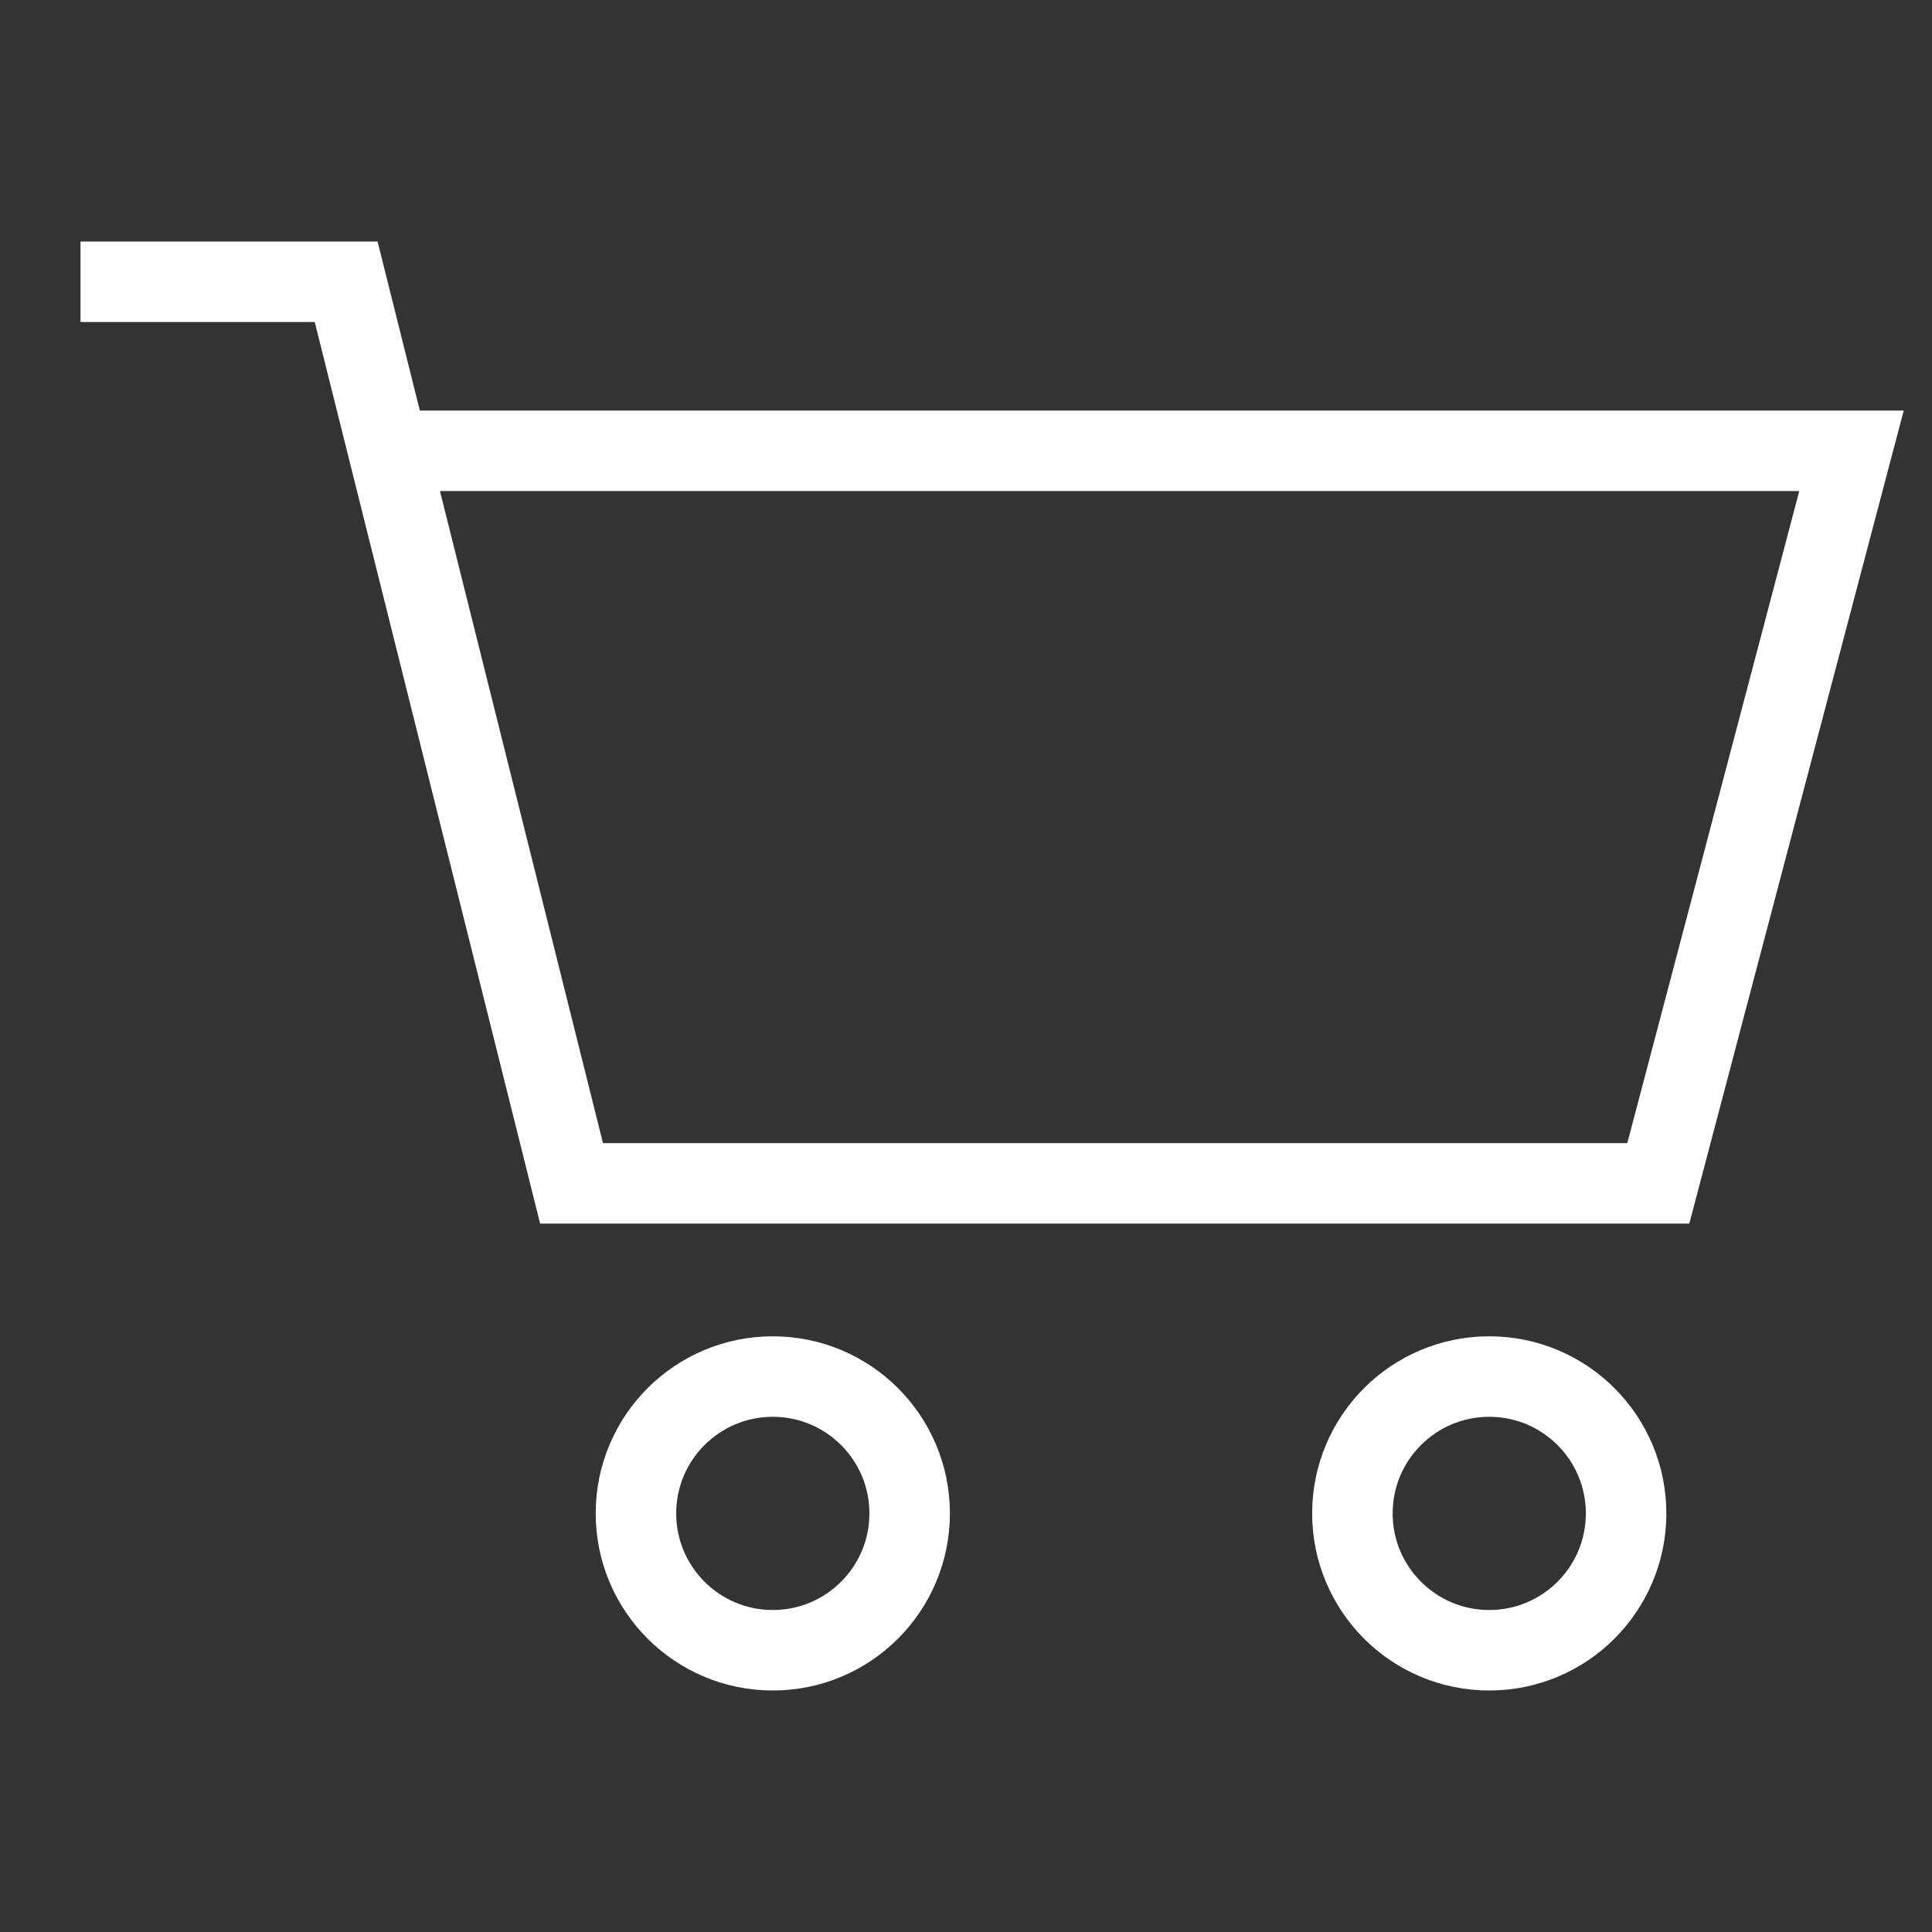
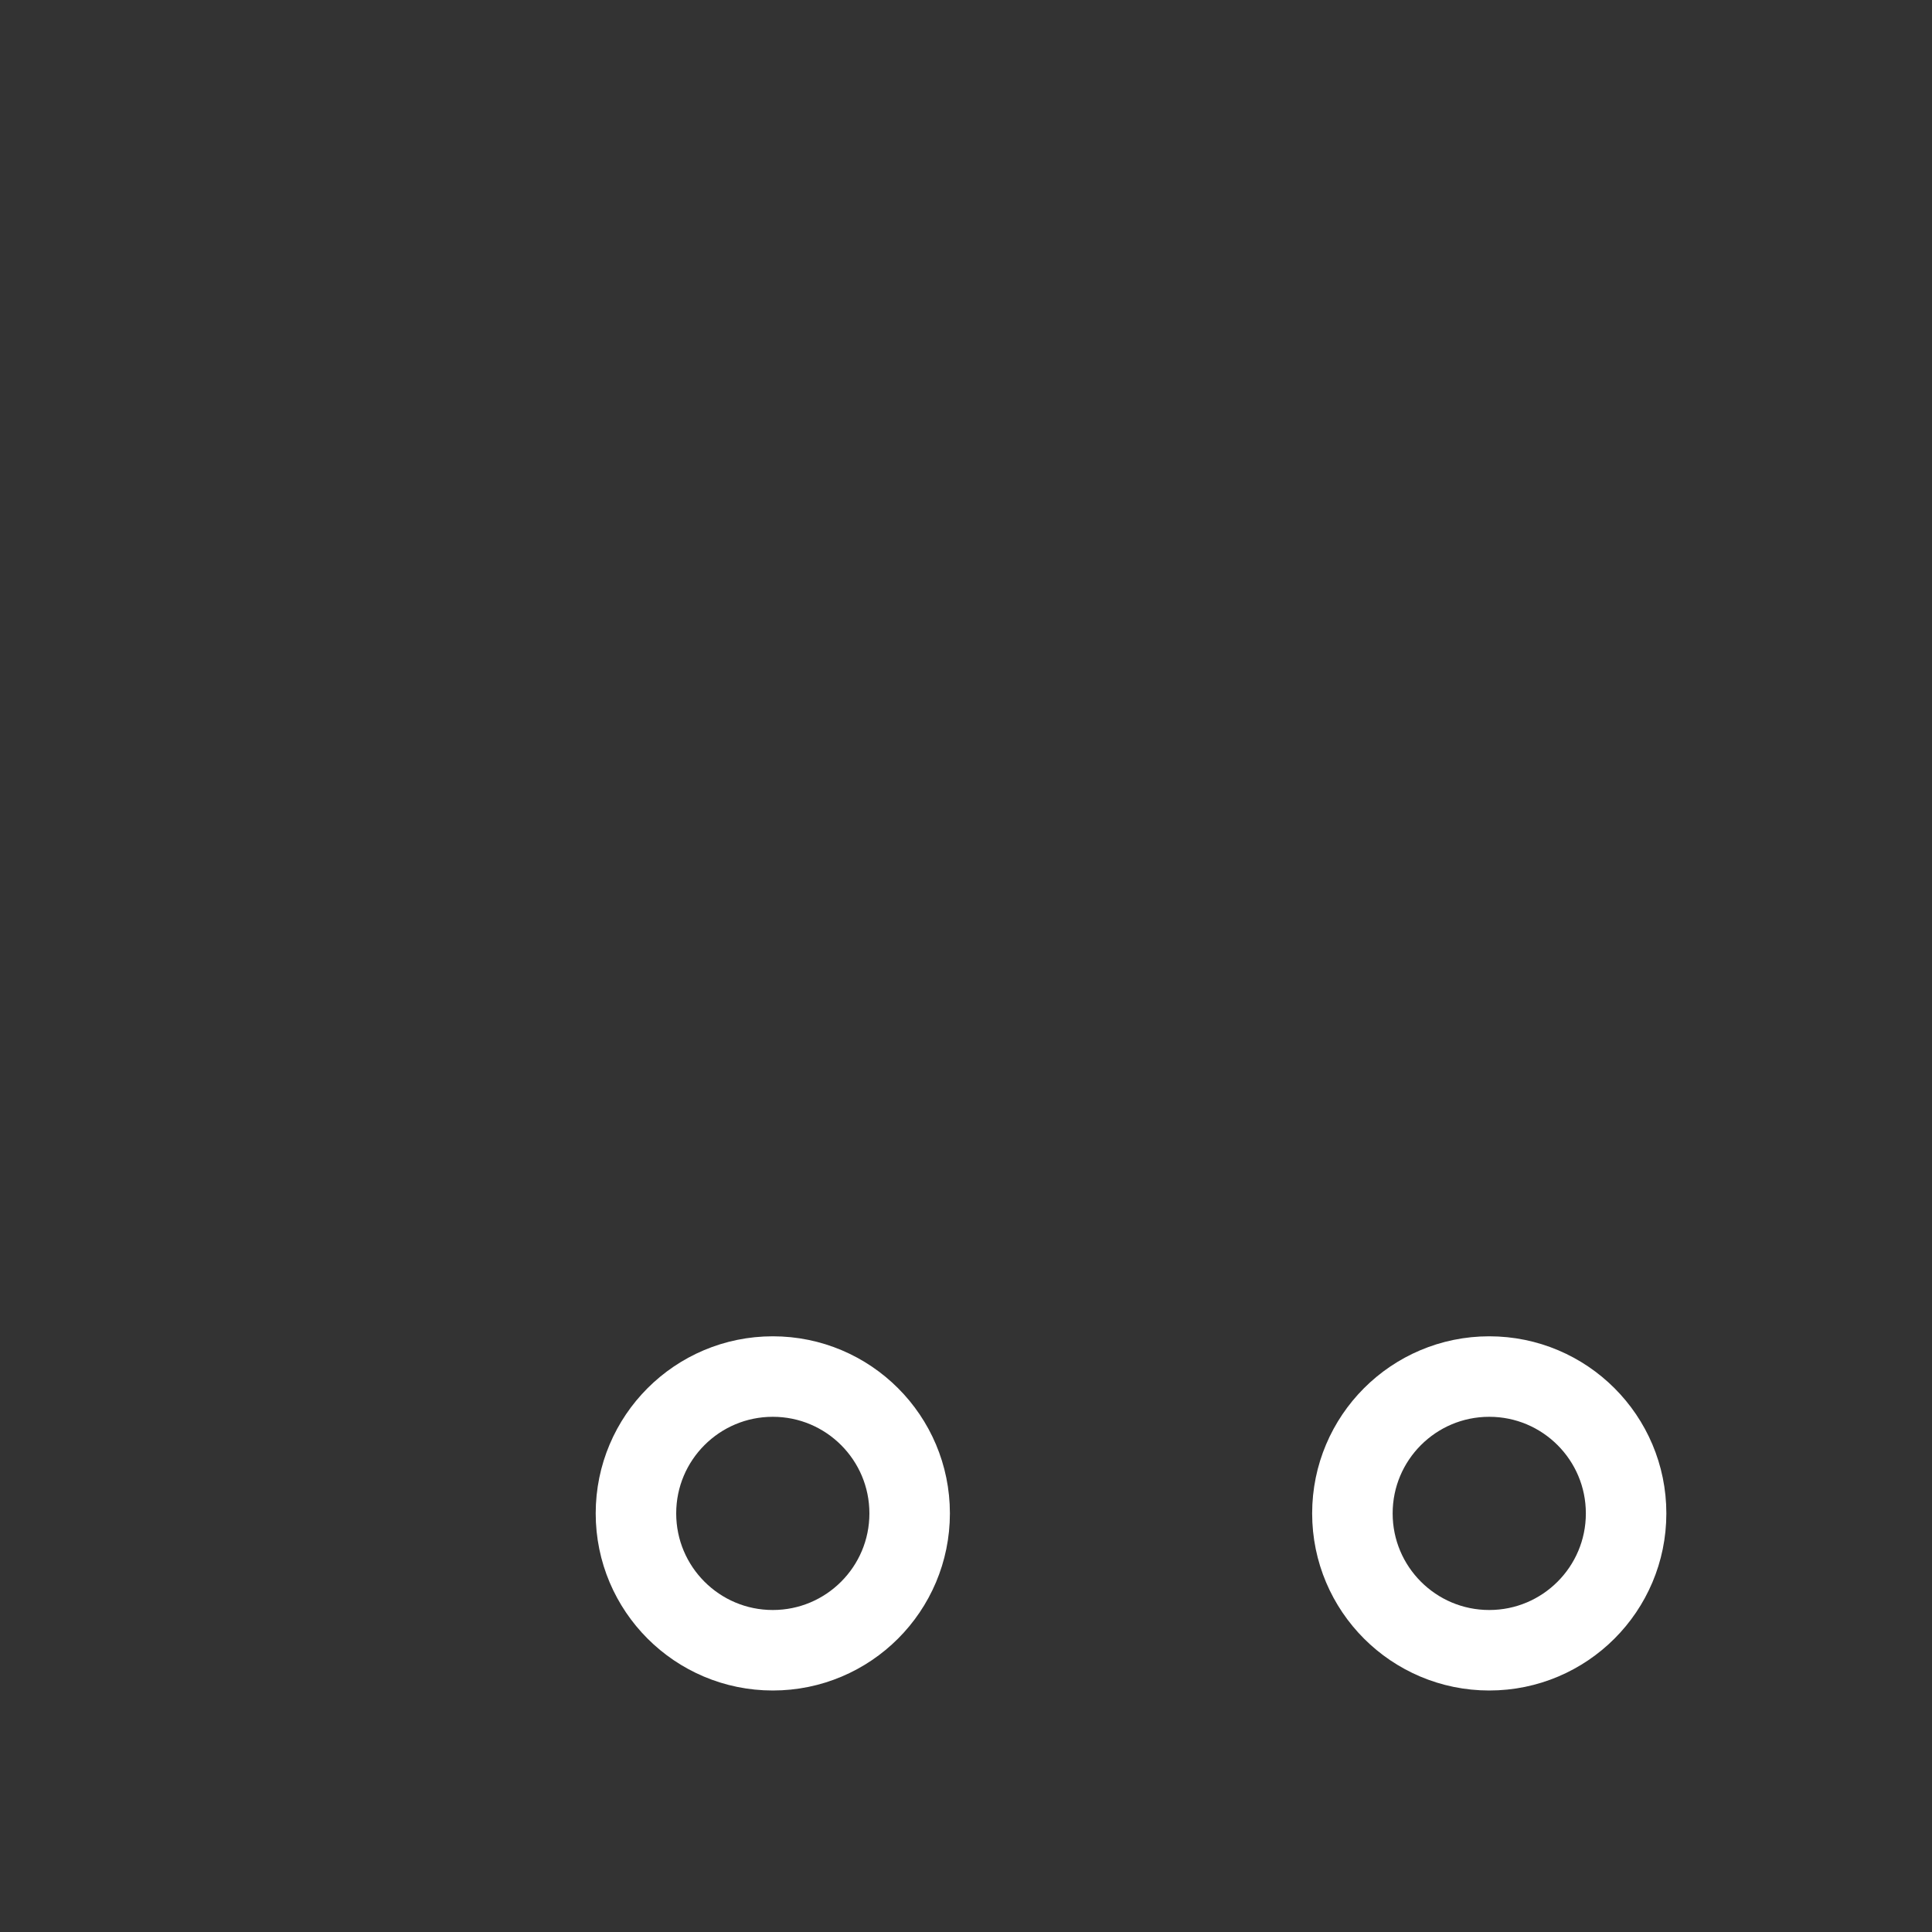
<svg xmlns="http://www.w3.org/2000/svg" version="1.1" id="Layer_1" x="0px" y="0px" viewBox="0 0 24 24" style="enable-background:new 0 0 24 24;" xml:space="preserve">
  <rect x="0" y="0" width="24" height="24" fill="#333333" stroke="none" />
  <style type="text/css">
	.st0{fill:none;stroke:#FFFFFF;stroke-miterlimit:10;}
</style>
  <g>
    <g>
-       <polyline class="st0" points="1,3.5 4.3,3.5 7.1,14.7 20.6,14.7 23,5.6 4.8,5.6   " />
      <g>
        <circle class="st0" cx="18.5" cy="18.8" r="1.7" />
        <circle class="st0" cx="9.6" cy="18.8" r="1.7" />
      </g>
    </g>
  </g>
</svg>